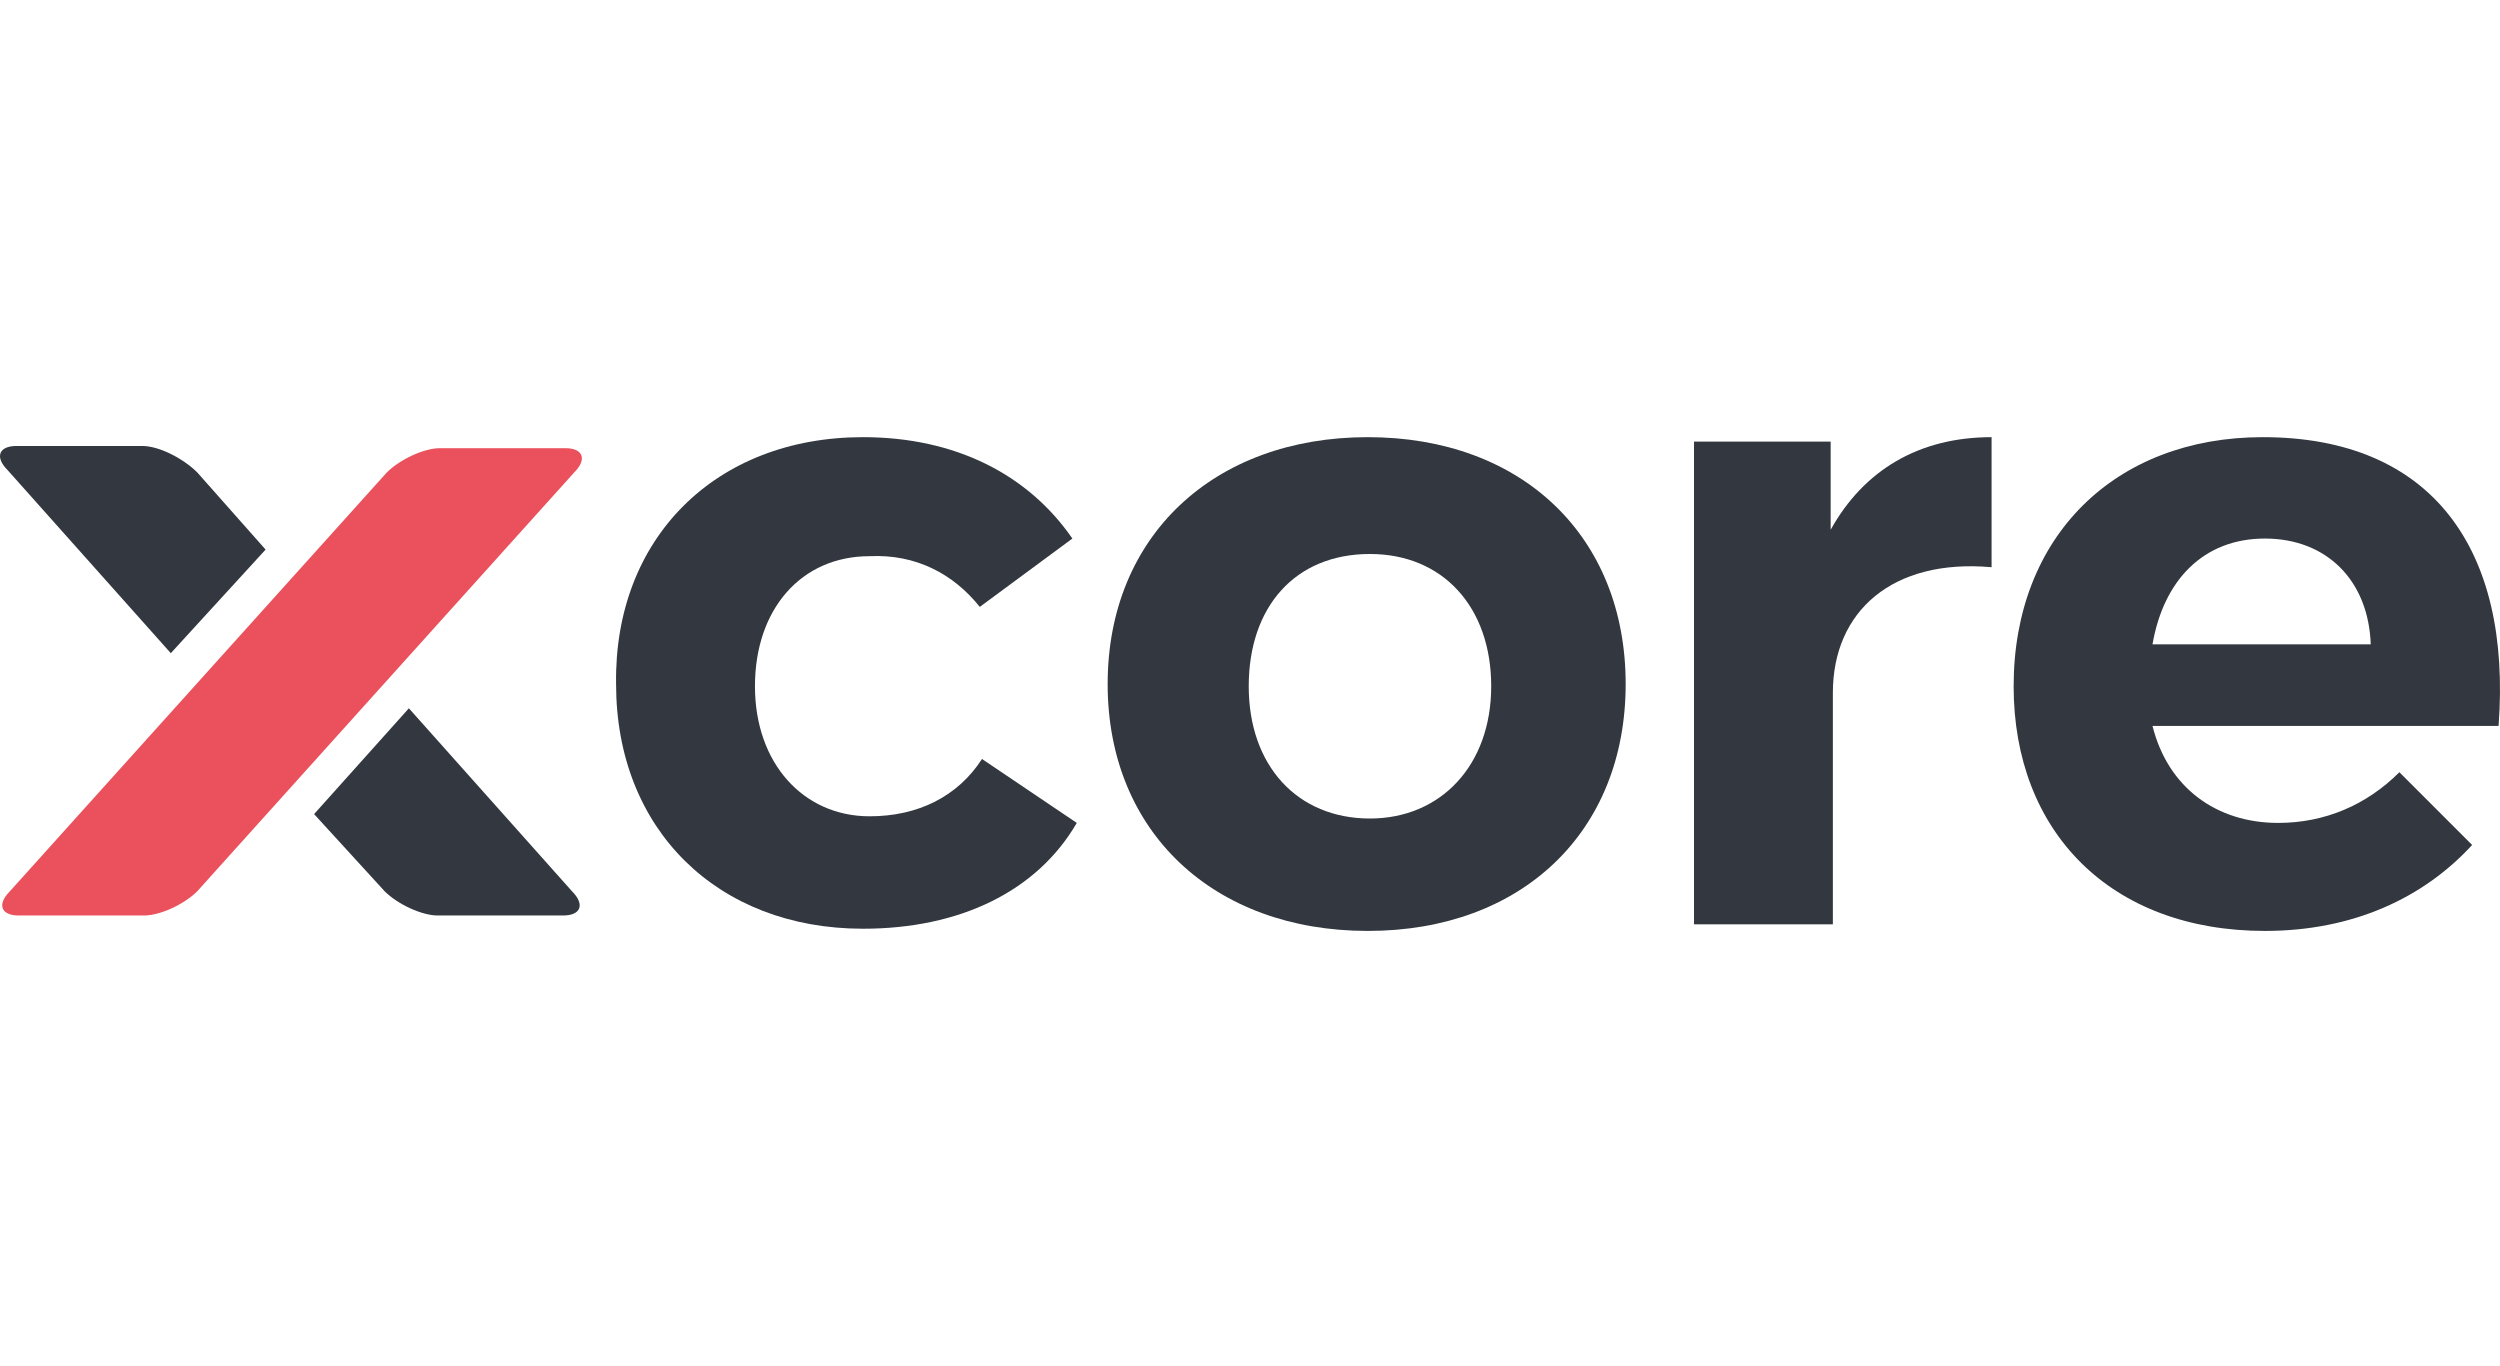
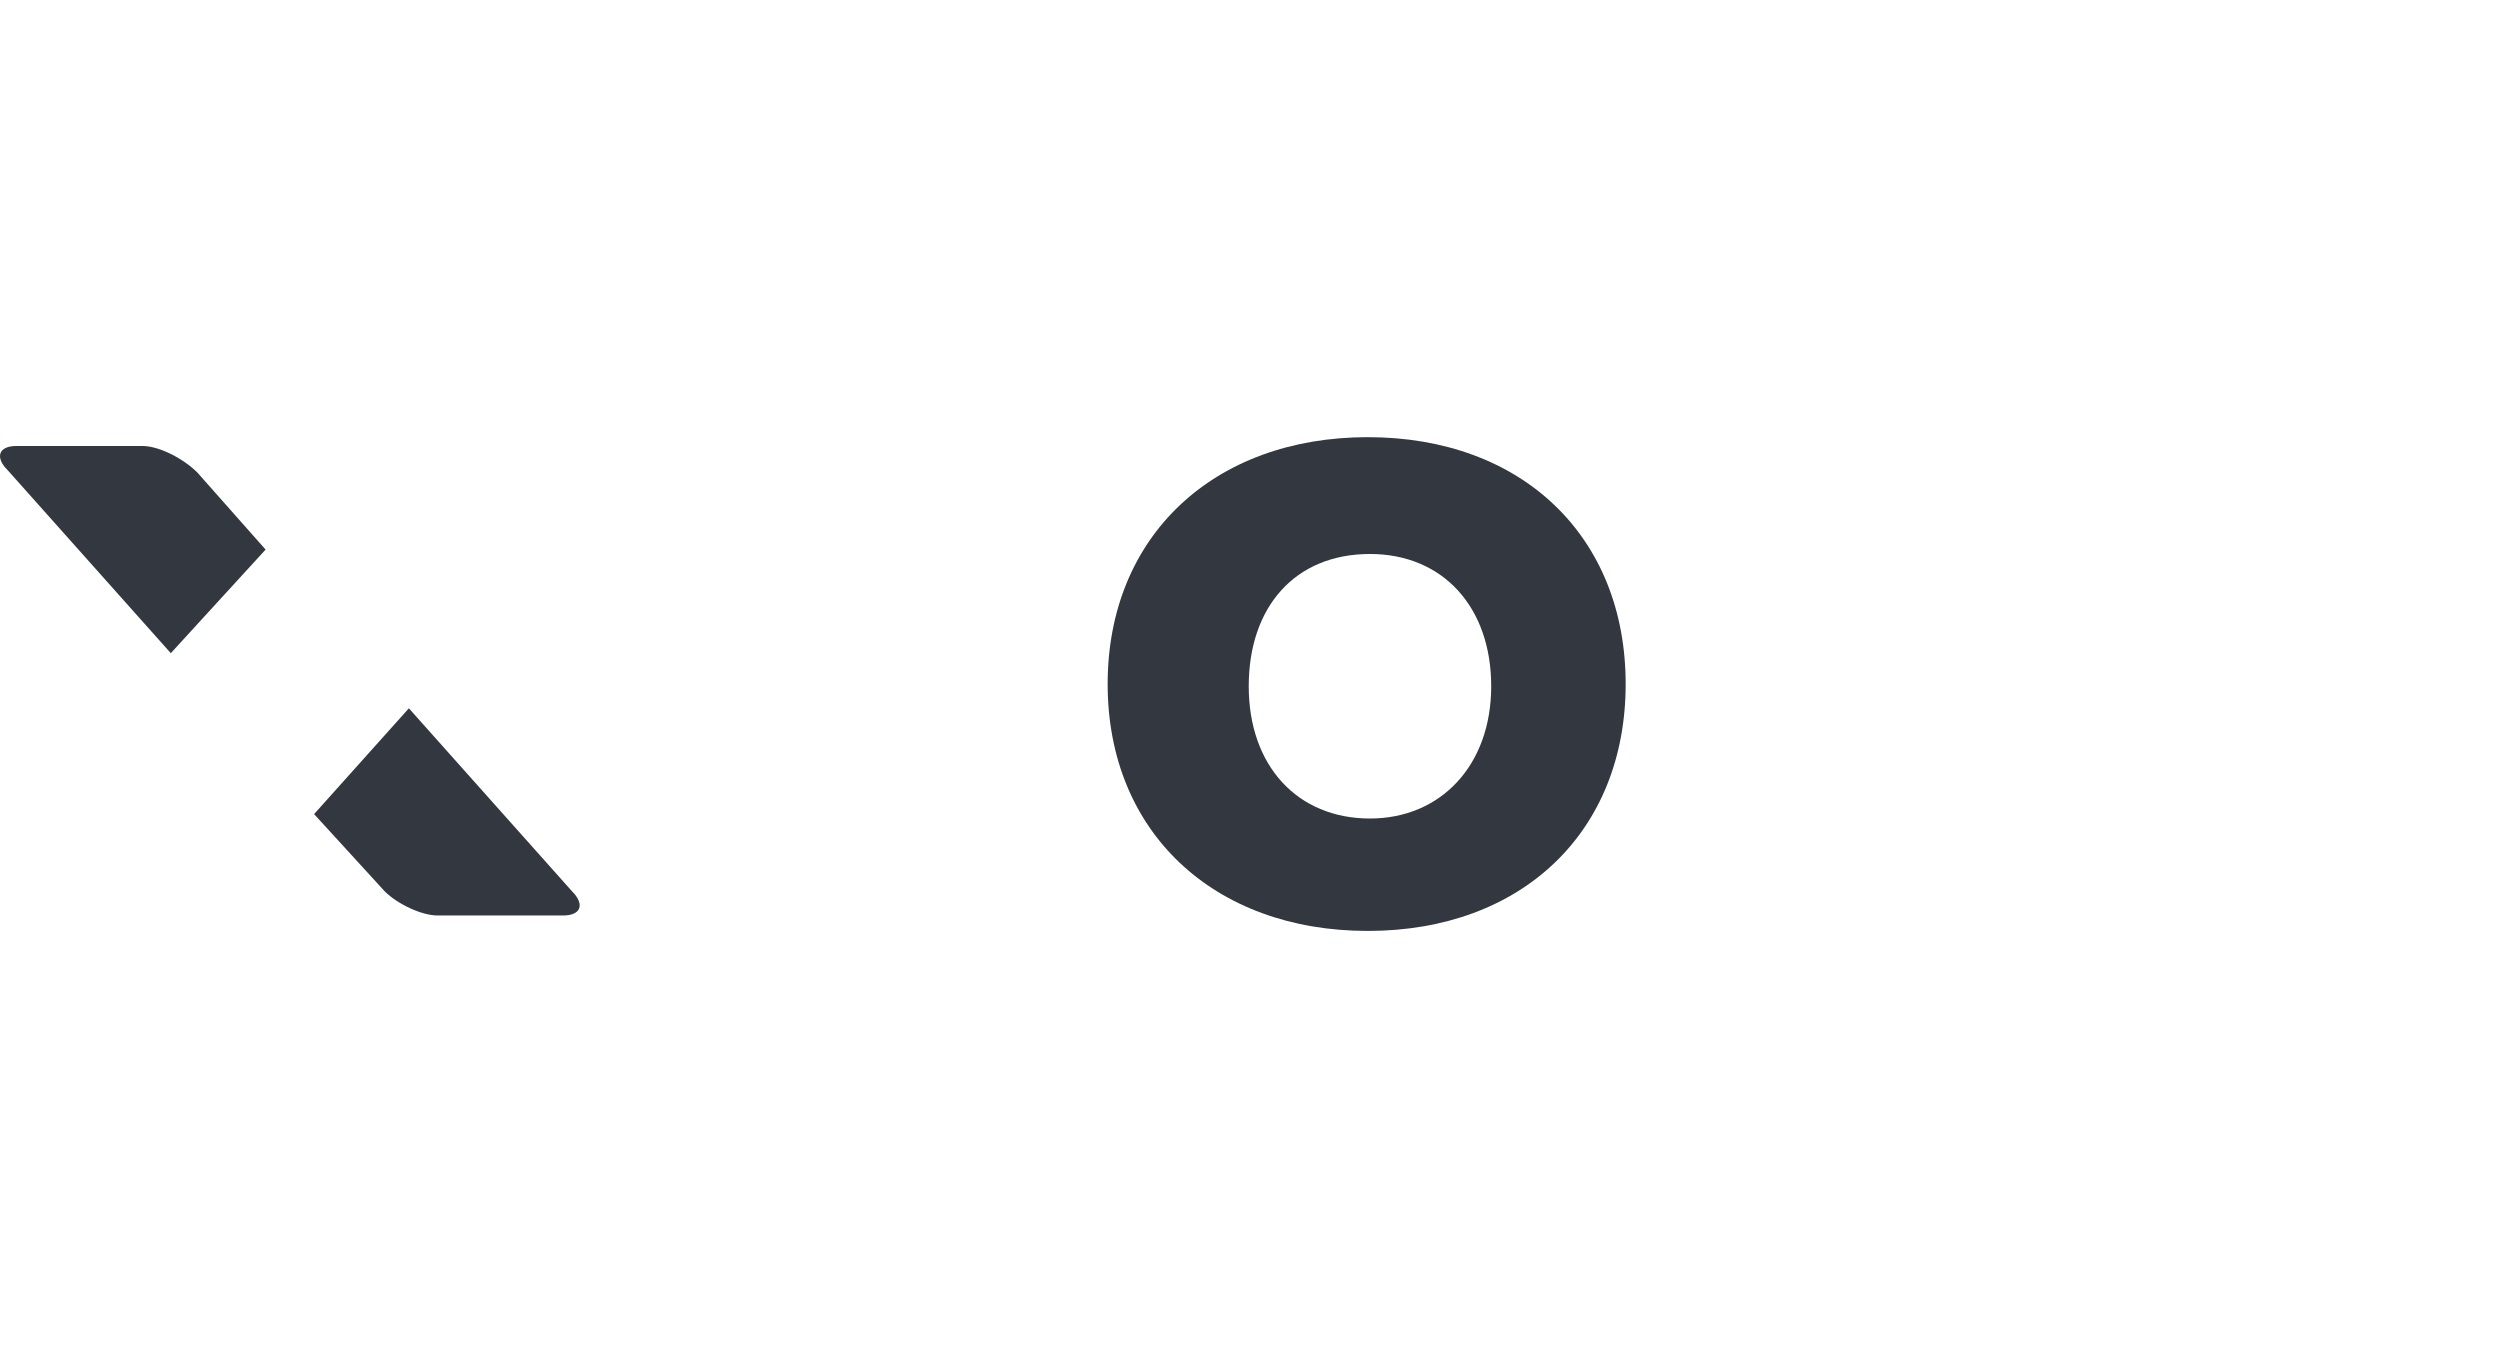
<svg xmlns="http://www.w3.org/2000/svg" width="183" height="100" viewBox="0 0 183 100" fill="none">
  <path d="M14.44 34.582C13.472 33.614 11.697 32.645 10.406 32.645H1.208C-0.083 32.645 -0.405 33.452 0.563 34.42L12.503 47.813L19.442 40.229L14.44 34.582Z" fill="#333840" />
  <path d="M28.155 65.24C29.123 66.208 30.898 67.014 32.028 67.014H41.225C42.516 67.014 42.838 66.208 41.87 65.24L29.93 51.847L22.991 59.592L28.155 65.24Z" fill="#333840" />
-   <path d="M28.316 34.582C29.285 33.614 31.059 32.807 32.189 32.807H41.386C42.677 32.807 43 33.614 42.032 34.582L14.44 65.24C13.472 66.208 11.697 67.014 10.567 67.014H1.37C0.079 67.014 -0.244 66.208 0.724 65.24L28.316 34.582Z" fill="#EA515C" />
-   <path d="M78.498 39.422L71.721 44.425C69.785 42.004 67.042 40.552 63.654 40.713C58.651 40.713 55.263 44.586 55.263 50.233C55.263 55.881 58.813 59.753 63.654 59.753C67.203 59.753 70.108 58.301 71.883 55.558L78.821 60.237C75.917 65.24 70.269 67.983 63.169 67.983C52.52 67.983 45.097 60.721 45.097 50.072C44.936 39.422 52.358 32 63.169 32C69.946 32 75.271 34.743 78.498 39.422Z" fill="#333840" />
  <path d="M118.999 50.072C118.999 60.883 111.415 68.144 100.12 68.144C88.825 68.144 81.08 60.883 81.08 50.072C81.08 39.261 88.825 32 100.12 32C111.415 32 118.999 39.261 118.999 50.072ZM91.407 50.233C91.407 56.042 94.957 59.915 100.281 59.915C105.445 59.915 109.156 56.042 109.156 50.233C109.156 44.425 105.606 40.552 100.281 40.552C94.795 40.552 91.407 44.425 91.407 50.233Z" fill="#333840" />
-   <path d="M134.005 38.777C136.425 34.42 140.459 32 145.784 32V41.52C138.523 40.875 134.166 44.747 134.166 50.717V67.66H124.001V32.323H134.005V38.777Z" fill="#333840" />
-   <path d="M182.896 53.138H157.563C158.693 57.656 162.243 60.237 166.761 60.237C170.149 60.237 173.215 58.947 175.635 56.526L180.96 61.851C177.41 65.724 172.247 68.144 165.792 68.144C154.497 68.144 147.398 60.883 147.398 50.233C147.398 39.261 154.82 32 165.631 32C178.056 32 183.864 40.229 182.896 53.138ZM173.538 47.167C173.376 42.488 170.31 39.422 165.792 39.422C161.274 39.422 158.37 42.488 157.563 47.167H173.538Z" fill="#333840" />
</svg>